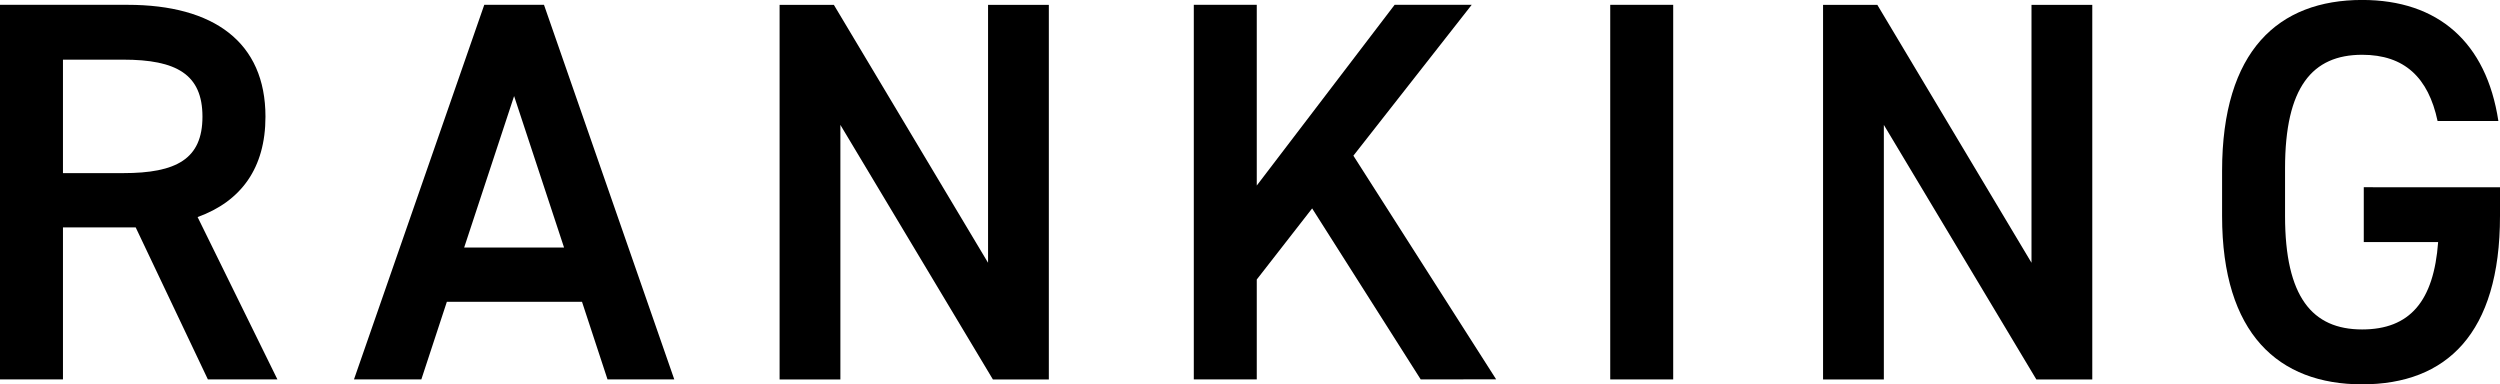
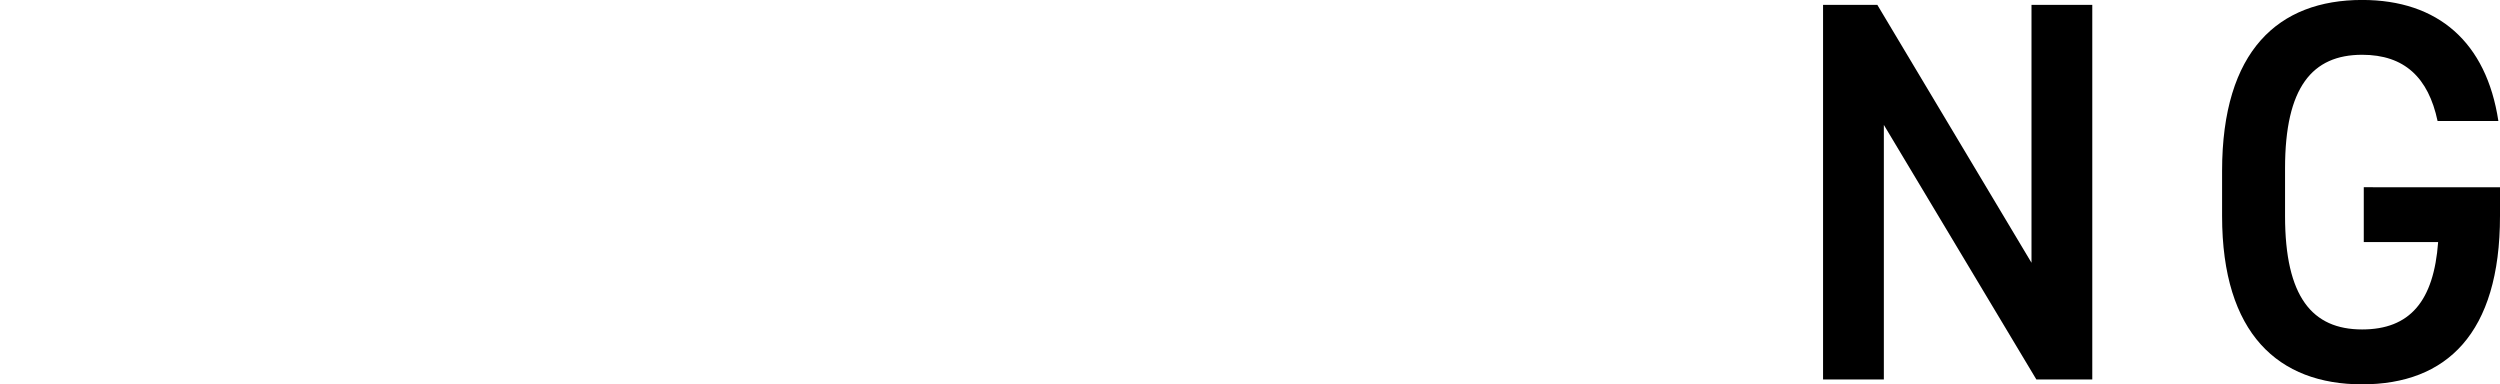
<svg xmlns="http://www.w3.org/2000/svg" width="184.195" height="28.315" viewBox="0 0 184.195 28.315">
  <g id="グループ_577" data-name="グループ 577" transform="translate(-2305.69 -6977.208)">
    <g id="グループ_576" data-name="グループ 576">
-       <path id="パス_1924" data-name="パス 1924" d="M2321.007,7005.163l-5.319-11.2h-5.359v11.2h-4.639v-27.6h9.4c6.359,0,10.159,2.759,10.159,8.238,0,3.8-1.8,6.239-5,7.4l5.879,11.958Zm-6.239-15.2c3.92,0,5.839-1.04,5.839-4.16s-1.919-4.2-5.839-4.2h-4.439v8.359Z" />
-       <path id="パス_1925" data-name="パス 1925" d="M2331.77,7005.163l9.6-27.6h4.4l9.6,27.6h-4.919l-1.88-5.719h-9.958l-1.88,5.719Zm8.119-9.718h7.359l-3.68-11.159Z" />
-       <path id="パス_1926" data-name="パス 1926" d="M2382.966,6977.568v27.6h-4.119l-11.239-18.757v18.757h-4.479v-27.6h4l11.359,19v-19Z" />
-       <path id="パス_1927" data-name="パス 1927" d="M2410.366,7005.163l-8-12.6-4.08,5.239v7.359h-4.639v-27.6h4.639v13.318l10.159-13.318h5.679l-8.719,11.118,10.518,16.477Z" />
-       <path id="パス_1928" data-name="パス 1928" d="M2428.968,7005.163h-4.639v-27.6h4.639Z" />
      <path id="パス_1929" data-name="パス 1929" d="M2459.845,6977.568v27.6h-4.119l-11.238-18.757v18.757h-4.479v-27.6h4l11.358,19v-19Z" />
      <path id="パス_1930" data-name="パス 1930" d="M2489.885,6991.006v2.119c0,8.679-3.959,12.4-10.158,12.4-6.159,0-10.318-3.719-10.318-12.4v-3.32c0-8.878,4.159-12.6,10.318-12.6,5.6,0,9.158,3.119,10.038,8.918h-4.479c-.68-3.2-2.44-4.879-5.559-4.879-3.68,0-5.679,2.4-5.679,8.359v3.519c0,5.959,2,8.359,5.679,8.359,3.519,0,5.279-2.08,5.6-6.439h-5.479v-4.039Z" />
    </g>
  </g>
</svg>